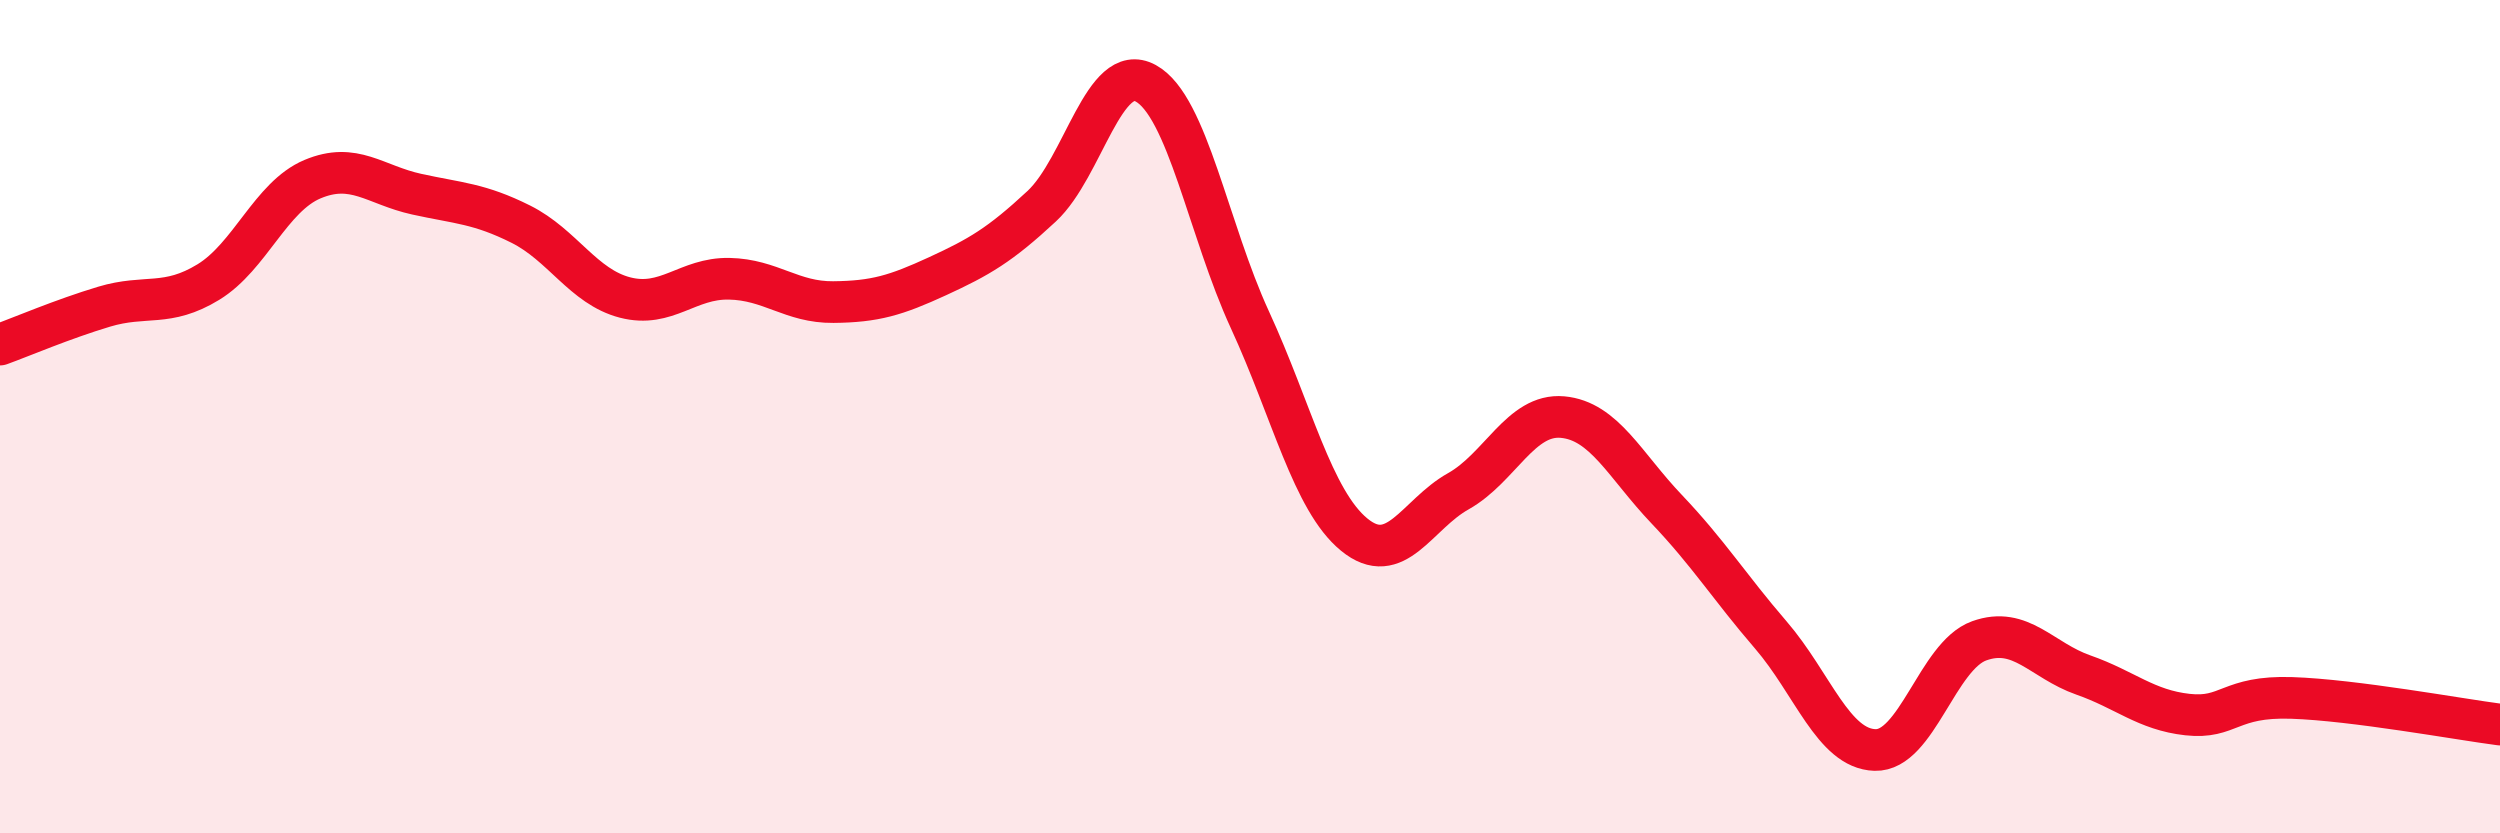
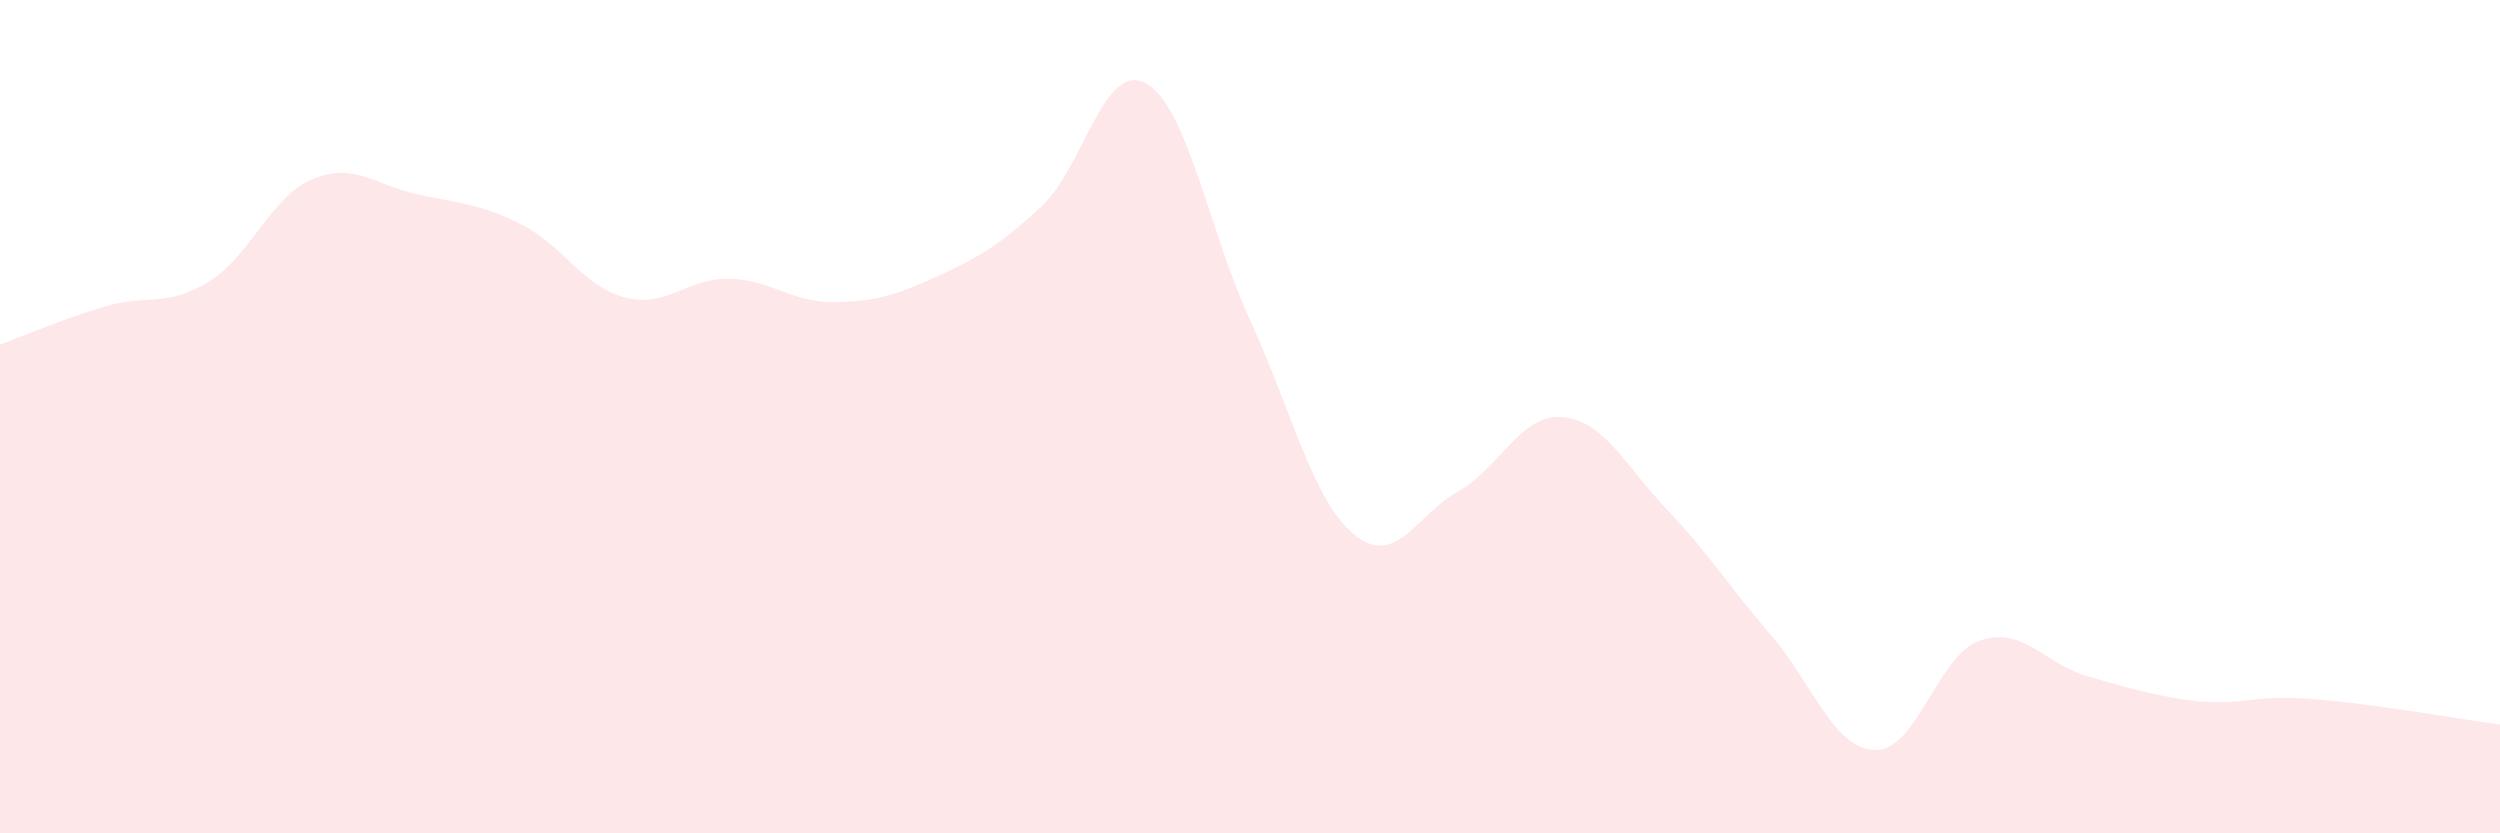
<svg xmlns="http://www.w3.org/2000/svg" width="60" height="20" viewBox="0 0 60 20">
-   <path d="M 0,8.27 C 0.5,8.09 1.5,7.66 2.5,7.36 C 3.5,7.06 4,7.38 5,6.77 C 6,6.16 6.5,4.72 7.5,4.3 C 8.5,3.88 9,4.44 10,4.66 C 11,4.88 11.5,4.88 12.5,5.38 C 13.5,5.88 14,6.88 15,7.14 C 16,7.4 16.5,6.67 17.5,6.69 C 18.5,6.71 19,7.26 20,7.25 C 21,7.24 21.5,7.09 22.5,6.63 C 23.5,6.17 24,5.88 25,4.95 C 26,4.02 26.5,1.45 27.5,2 C 28.5,2.55 29,5.51 30,7.68 C 31,9.85 31.5,12.01 32.5,12.83 C 33.5,13.65 34,12.35 35,11.79 C 36,11.23 36.5,9.92 37.5,10.01 C 38.5,10.1 39,11.17 40,12.22 C 41,13.27 41.5,14.08 42.5,15.24 C 43.5,16.4 44,17.97 45,18 C 46,18.03 46.5,15.74 47.5,15.38 C 48.5,15.02 49,15.85 50,16.2 C 51,16.55 51.5,17.04 52.5,17.15 C 53.5,17.26 53.5,16.7 55,16.75 C 56.5,16.8 59,17.26 60,17.39L60 20L0 20Z" fill="#EB0A25" opacity="0.1" stroke-linecap="round" stroke-linejoin="round" />
-   <path d="M 0,8.27 C 0.5,8.09 1.5,7.66 2.5,7.36 C 3.5,7.06 4,7.38 5,6.77 C 6,6.16 6.5,4.72 7.5,4.3 C 8.5,3.88 9,4.44 10,4.66 C 11,4.88 11.5,4.88 12.5,5.38 C 13.5,5.88 14,6.88 15,7.14 C 16,7.4 16.5,6.67 17.5,6.69 C 18.5,6.71 19,7.26 20,7.25 C 21,7.24 21.5,7.09 22.5,6.63 C 23.5,6.17 24,5.88 25,4.95 C 26,4.02 26.5,1.45 27.5,2 C 28.5,2.55 29,5.51 30,7.68 C 31,9.85 31.5,12.01 32.5,12.83 C 33.5,13.65 34,12.35 35,11.79 C 36,11.23 36.5,9.92 37.5,10.01 C 38.5,10.1 39,11.17 40,12.22 C 41,13.27 41.5,14.08 42.5,15.24 C 43.5,16.4 44,17.97 45,18 C 46,18.03 46.5,15.74 47.5,15.38 C 48.5,15.02 49,15.85 50,16.2 C 51,16.55 51.5,17.04 52.5,17.15 C 53.5,17.26 53.5,16.7 55,16.75 C 56.5,16.8 59,17.26 60,17.39" stroke="#EB0A25" stroke-width="1" fill="none" stroke-linecap="round" stroke-linejoin="round" />
+   <path d="M 0,8.27 C 0.5,8.09 1.5,7.66 2.5,7.36 C 3.5,7.06 4,7.38 5,6.77 C 6,6.16 6.5,4.72 7.5,4.3 C 8.5,3.88 9,4.44 10,4.66 C 11,4.88 11.5,4.88 12.5,5.38 C 13.5,5.88 14,6.88 15,7.14 C 16,7.4 16.5,6.67 17.5,6.69 C 18.5,6.71 19,7.26 20,7.25 C 21,7.24 21.5,7.09 22.5,6.63 C 23.5,6.17 24,5.88 25,4.95 C 26,4.02 26.5,1.45 27.5,2 C 28.5,2.55 29,5.51 30,7.68 C 31,9.85 31.5,12.01 32.5,12.83 C 33.5,13.65 34,12.35 35,11.79 C 36,11.23 36.5,9.92 37.5,10.01 C 38.5,10.1 39,11.17 40,12.22 C 41,13.27 41.5,14.08 42.5,15.24 C 43.5,16.4 44,17.97 45,18 C 46,18.03 46.5,15.74 47.5,15.38 C 48.5,15.02 49,15.85 50,16.2 C 53.5,17.26 53.5,16.7 55,16.75 C 56.5,16.8 59,17.26 60,17.39L60 20L0 20Z" fill="#EB0A25" opacity="0.1" stroke-linecap="round" stroke-linejoin="round" />
</svg>